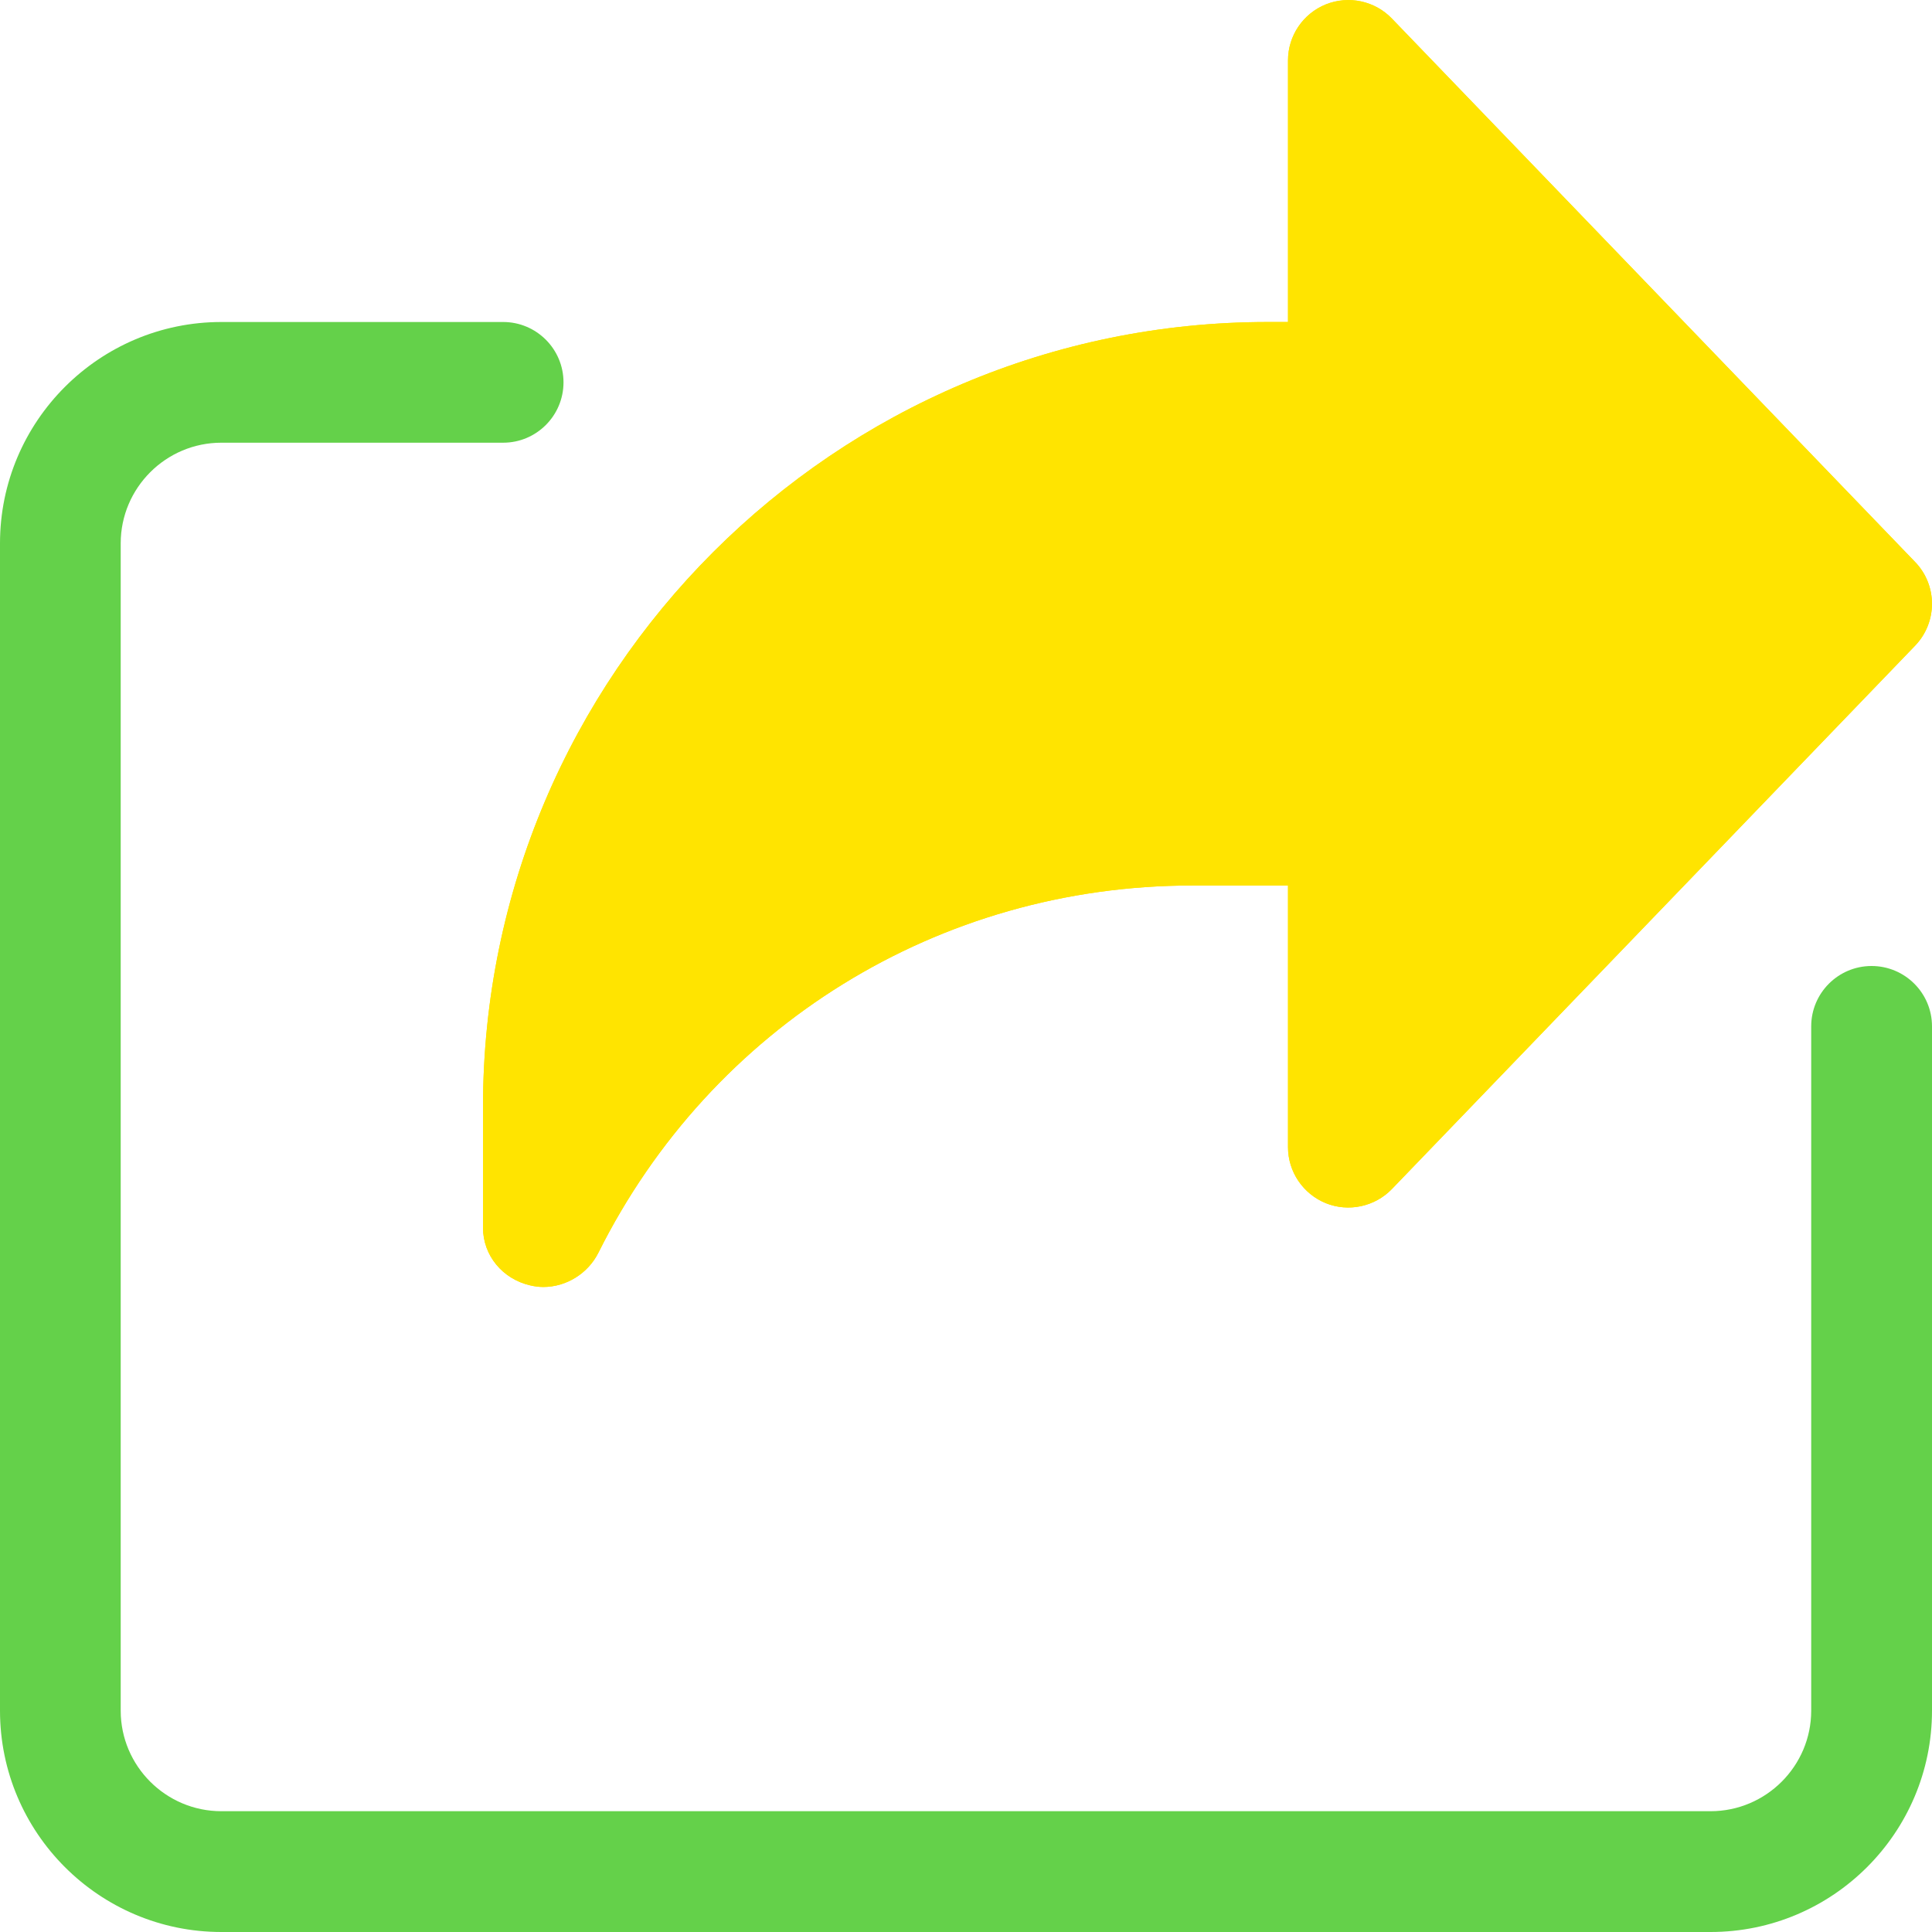
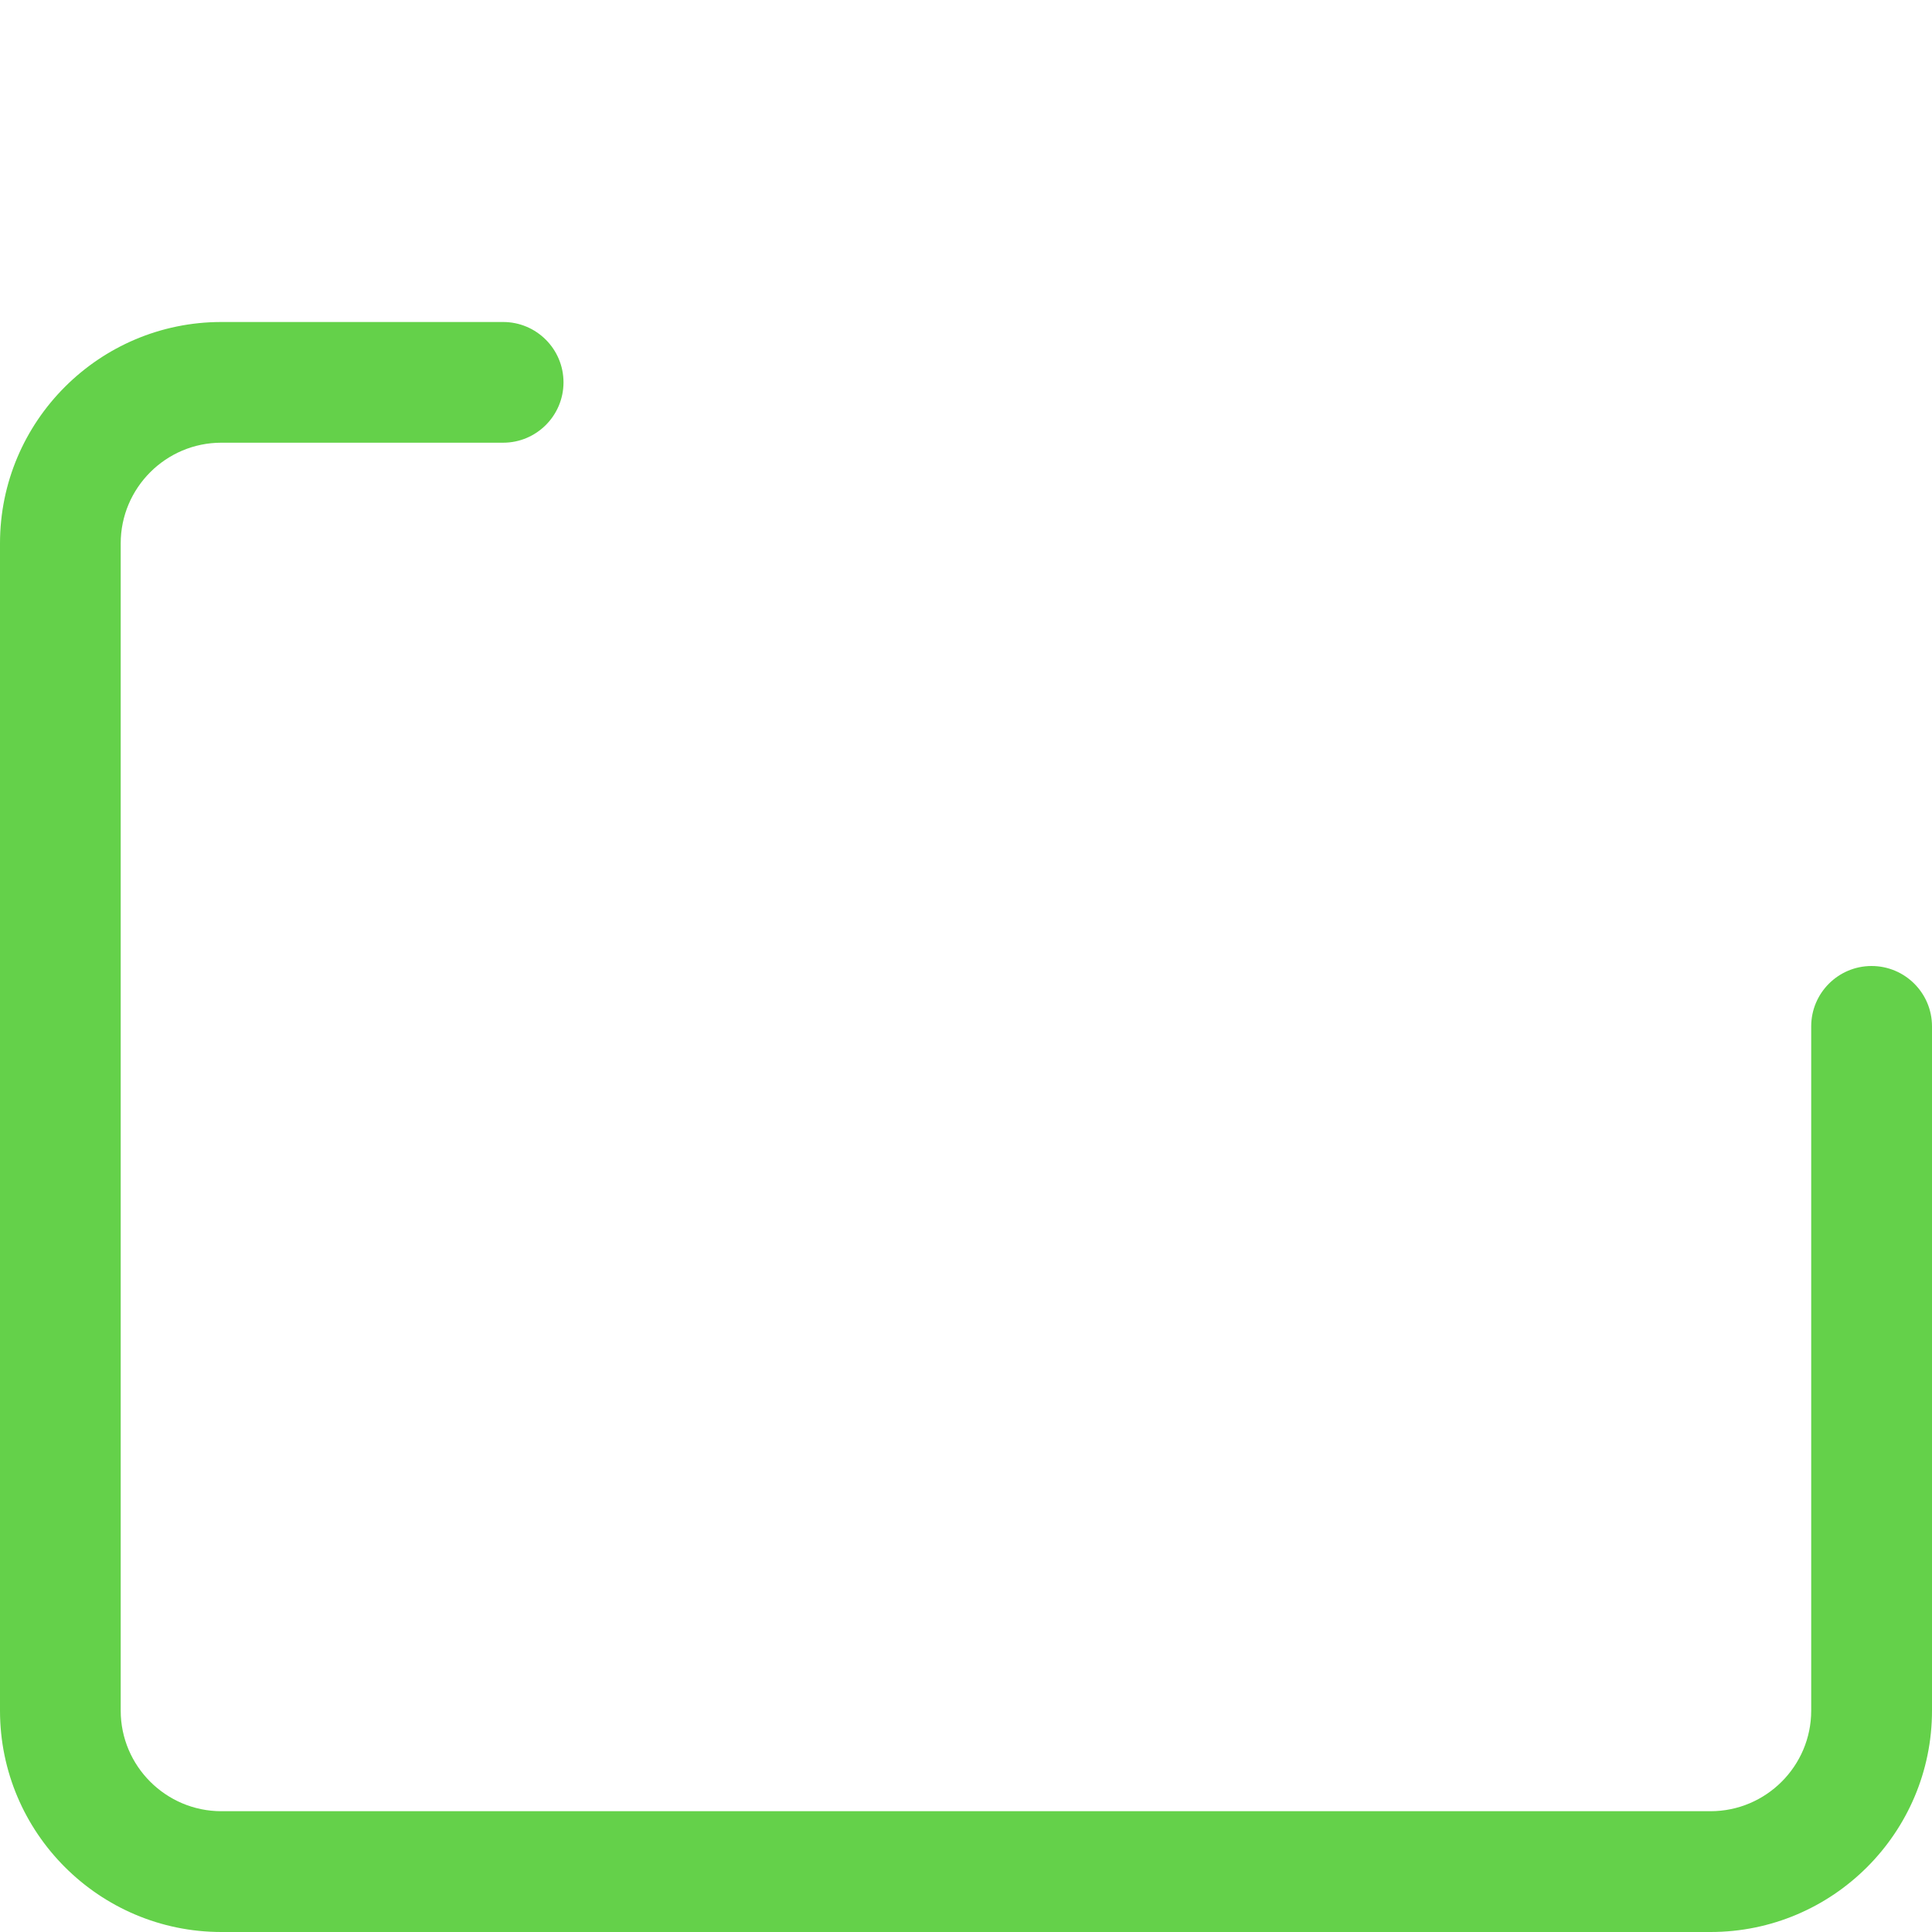
<svg xmlns="http://www.w3.org/2000/svg" width="21" height="21" viewBox="0 0 21 21" fill="none">
  <g clip-path="url(#clip0_406_287)">
-     <path d="M20.816 6.108L15.129 0.201C14.943 0.008 14.659 -0.052 14.411 0.047C14.163 0.148 14 0.389 14 0.656V3.5H13.781C9.077 3.5 5.25 7.327 5.25 12.031V13.344C5.25 13.648 5.464 13.902 5.761 13.971C5.809 13.982 5.857 13.989 5.905 13.989C6.154 13.989 6.391 13.843 6.505 13.616C7.735 11.155 10.209 9.625 12.96 9.625H14V12.469C14 12.736 14.163 12.977 14.411 13.078C14.657 13.177 14.943 13.117 15.129 12.924L20.816 7.018C21.061 6.764 21.061 6.361 20.816 6.108Z" fill="#FFE400" />
    <path d="M18.593 21H2.406C1.079 21 0 19.921 0 18.594V5.906C0 4.579 1.079 3.5 2.406 3.5H5.469C5.831 3.5 6.125 3.794 6.125 4.156C6.125 4.518 5.831 4.812 5.469 4.812H2.406C1.803 4.812 1.312 5.303 1.312 5.906V18.594C1.312 19.196 1.803 19.687 2.406 19.687H18.593C19.196 19.687 19.687 19.196 19.687 18.594V11.156C19.687 10.794 19.981 10.5 20.343 10.5C20.706 10.5 21 10.794 21 11.156V18.594C21 19.921 19.921 21 18.593 21Z" fill="#64D14A" />
-     <path d="M5.906 13.989C5.857 13.989 5.809 13.983 5.761 13.971C5.464 13.902 5.25 13.648 5.25 13.344V12.031C5.25 7.328 9.077 3.5 13.781 3.5H14V0.657C14 0.389 14.163 0.148 14.411 0.049C14.659 -0.051 14.943 0.009 15.129 0.202L20.816 6.108C21.061 6.362 21.061 6.764 20.816 7.019L15.129 12.925C14.943 13.117 14.657 13.178 14.411 13.078C14.163 12.977 14 12.737 14 12.469V9.625H12.96C10.208 9.625 7.734 11.155 6.504 13.616C6.391 13.844 6.154 13.989 5.906 13.989ZM13.781 4.813C10.106 4.813 7.064 7.573 6.618 11.13C8.206 9.357 10.489 8.313 12.96 8.313H14.656C15.018 8.313 15.312 8.607 15.312 8.969V10.841L19.433 6.563L15.312 2.284V4.157C15.312 4.519 15.018 4.813 14.656 4.813H13.781Z" fill="#FFE400" />
  </g>
  <defs>
    <clipPath id="clip0_406_287">
      <rect width="21" height="21" fill="white" />
    </clipPath>
  </defs>
</svg>